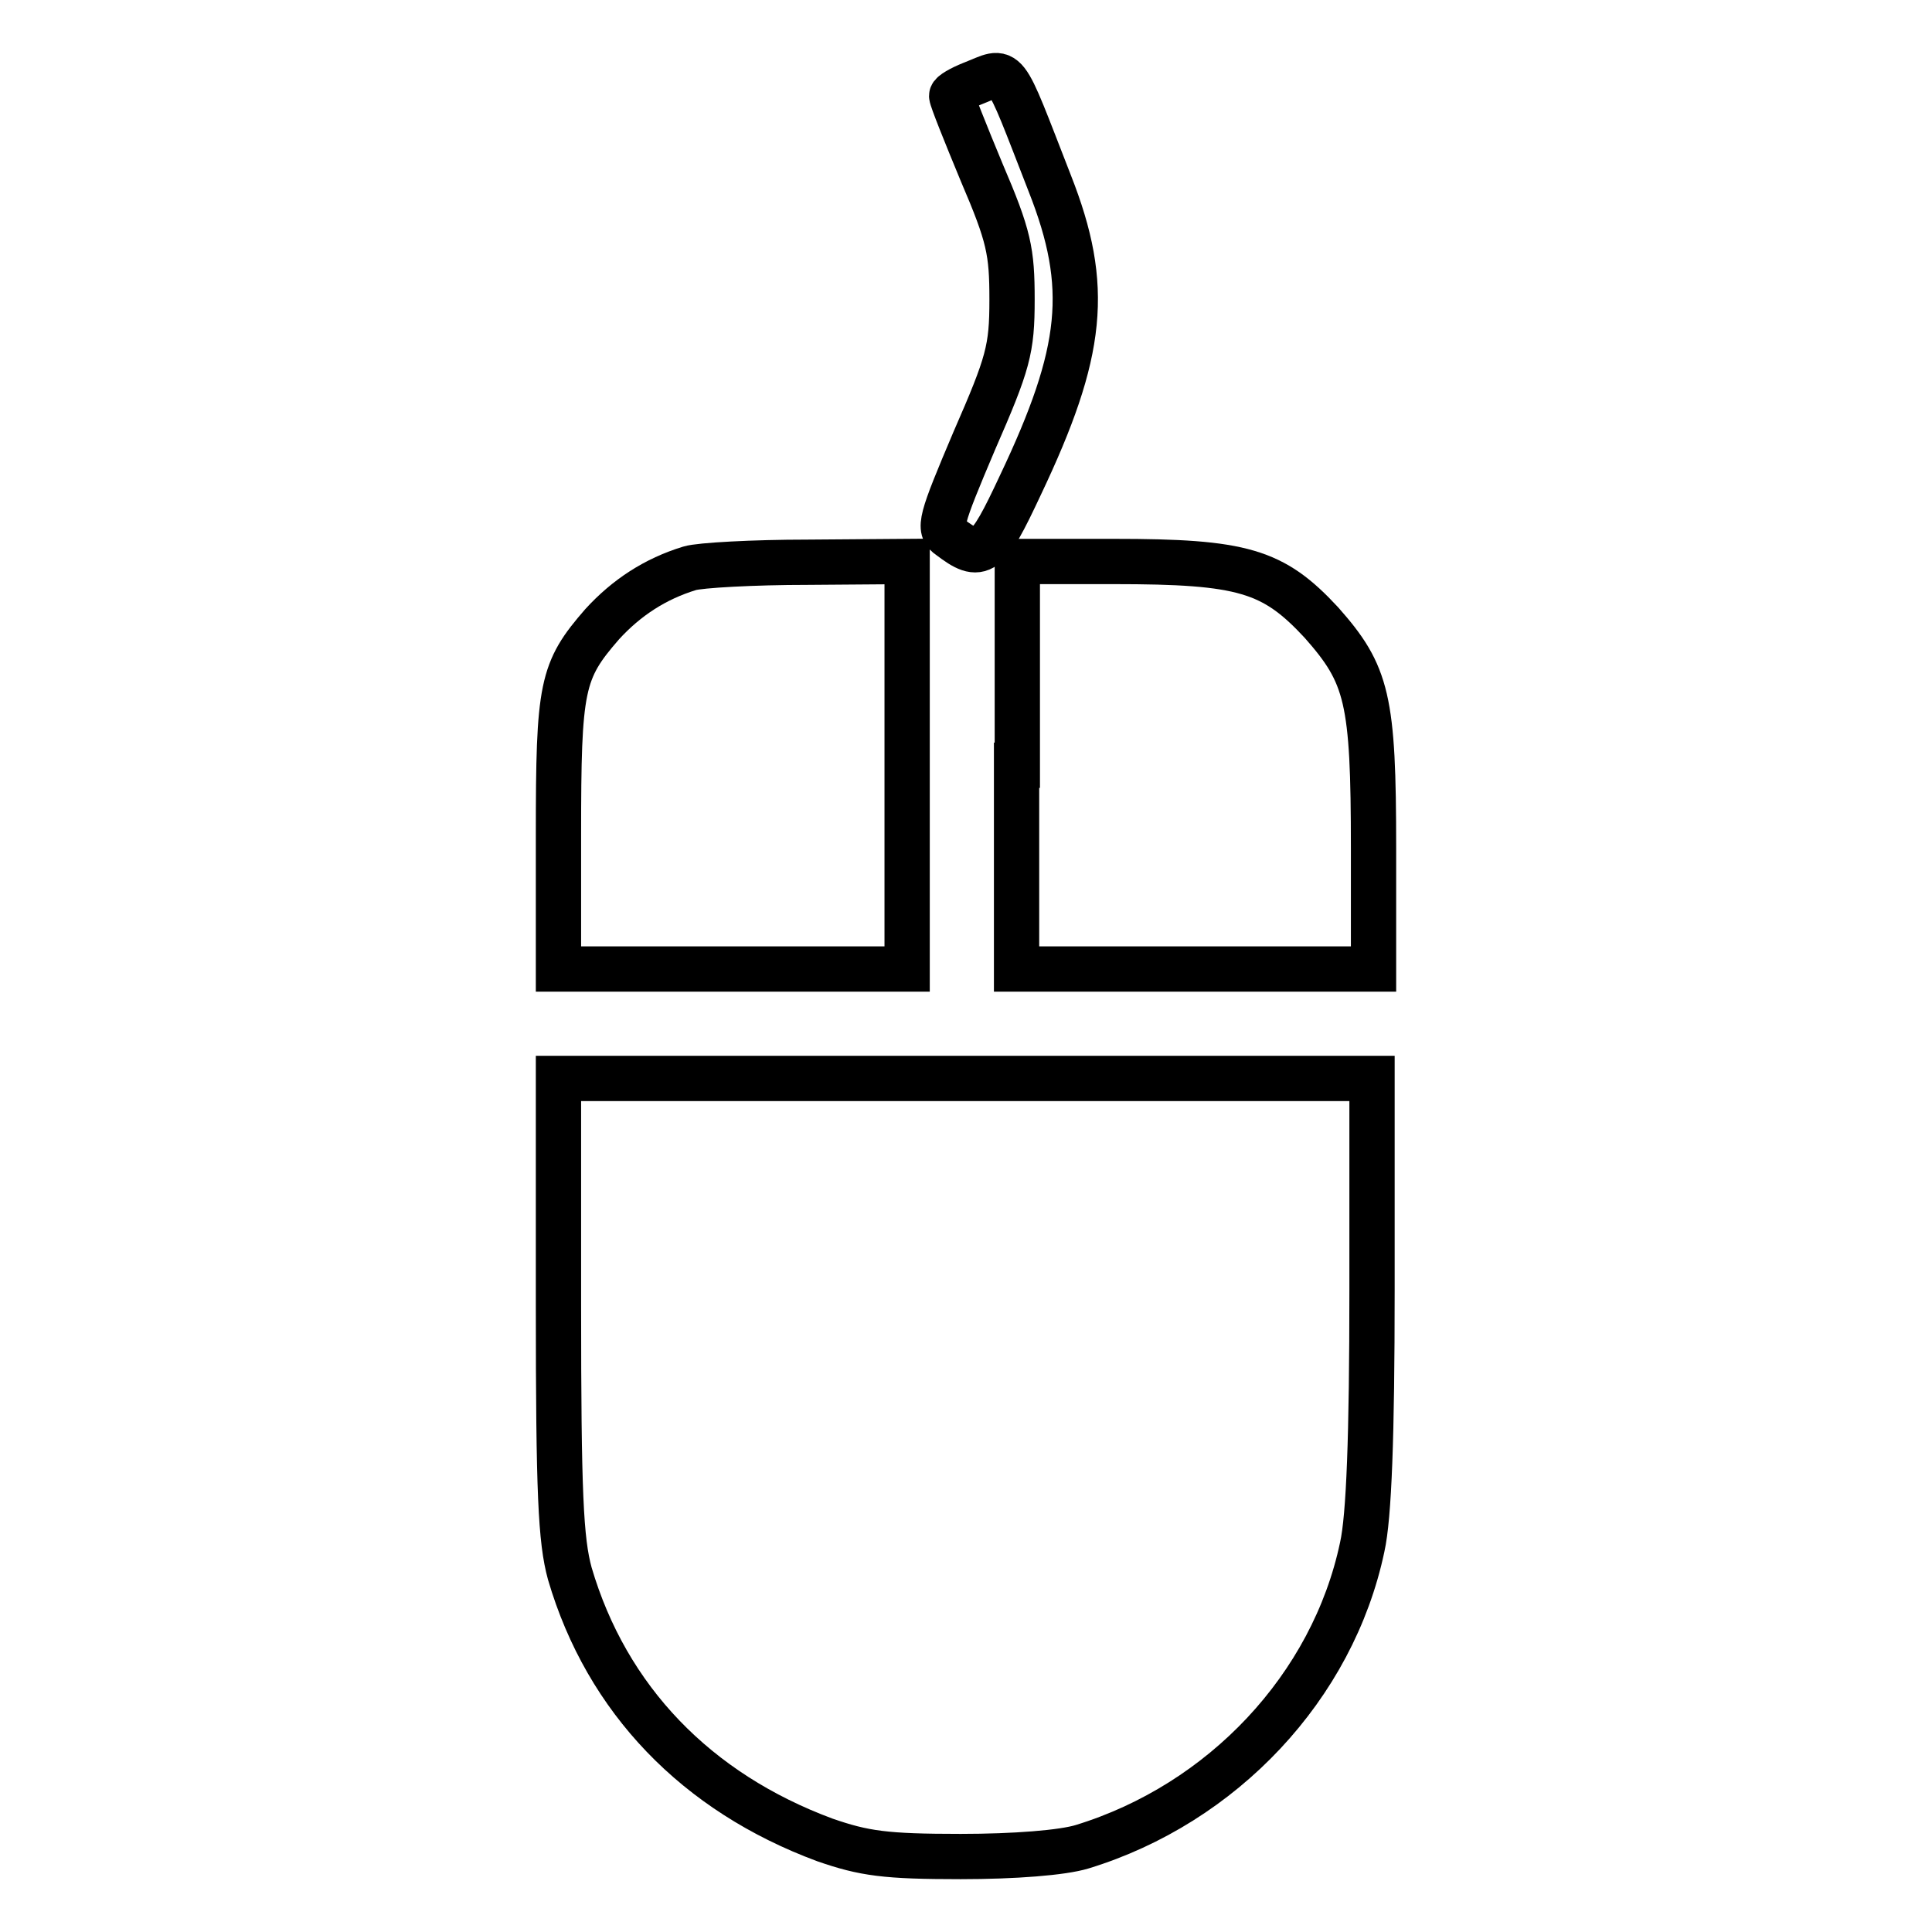
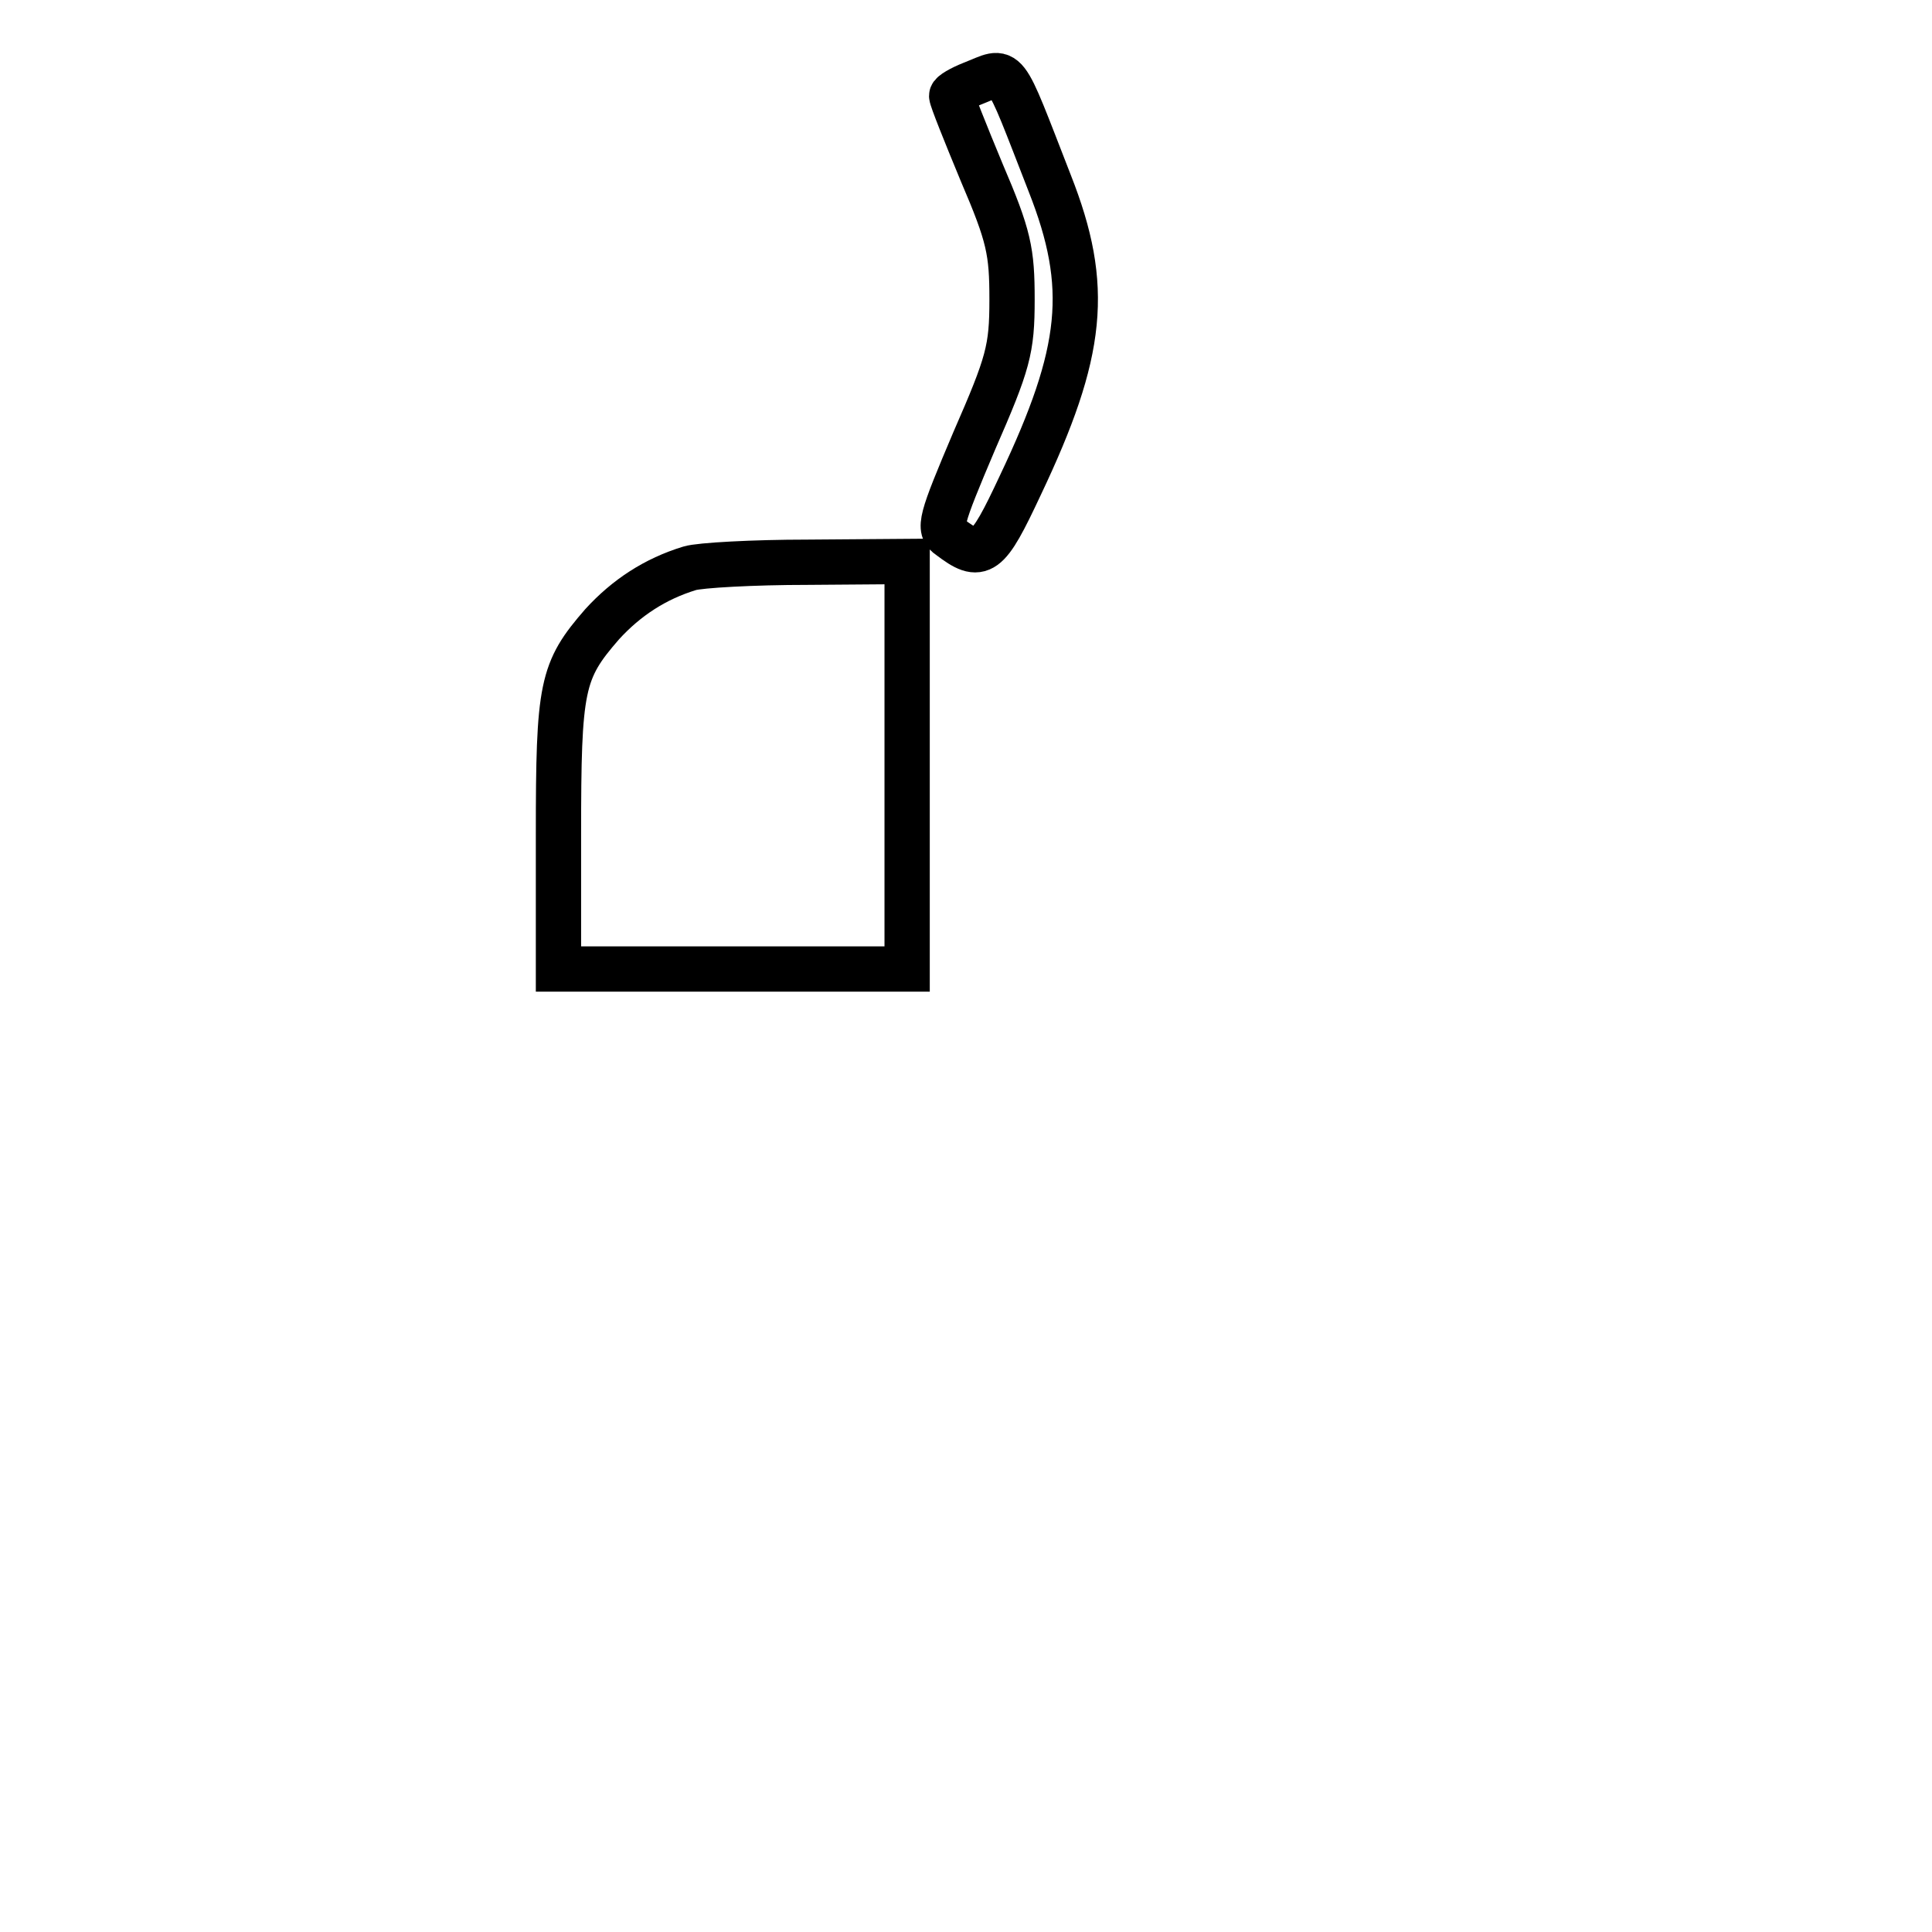
<svg xmlns="http://www.w3.org/2000/svg" version="1.1" x="0px" y="0px" viewBox="0 0 256 256" enable-background="new 0 0 256 256" xml:space="preserve">
  <g>
    <g>
      <path stroke-width="6" fill-opacity="0" stroke="#000000" d="M128.8,11.1c-1.5,0.6-2.7,1.3-2.7,1.6c0,0.4,1.8,4.9,4,10.2c3.6,8.4,4,10.4,4,16.8c0,6.6-0.5,8.4-5,18.7  c-4.5,10.6-4.8,11.7-3.3,12.7c4.2,3.2,5,2.6,9.4-6.8c8.4-17.7,9.3-26.3,3.9-40C132.7,7.9,133.7,9.2,128.8,11.1z" />
      <path stroke-width="6" fill-opacity="0" stroke="#000000" d="M91.4,75.3c-4.6,1.4-8.4,3.9-11.6,7.4c-5.4,6.2-5.8,8.2-5.8,27.9v17.8h23.1h23.1v-27v-27l-13.2,0.1  C99.8,74.5,92.7,74.9,91.4,75.3z" />
-       <path stroke-width="6" fill-opacity="0" stroke="#000000" d="M134.7,101.4v27h23.6H182v-16c0-19.8-0.8-23-6.9-29.9c-6.4-6.9-10.4-8.1-27.5-8.1h-12.8V101.4z" />
-       <path stroke-width="6" fill-opacity="0" stroke="#000000" d="M74,173c0,24.9,0.3,31.1,1.5,35.5c4.9,16.7,16.8,29,33.8,35.3c5.2,1.8,8,2.2,18,2.2  c7.1,0,13.5-0.5,16.1-1.3c18.6-5.7,33.2-21.2,37.1-39.7c0.9-4,1.3-14.7,1.3-34v-28.1h-54H74V173z" />
    </g>
  </g>
</svg>